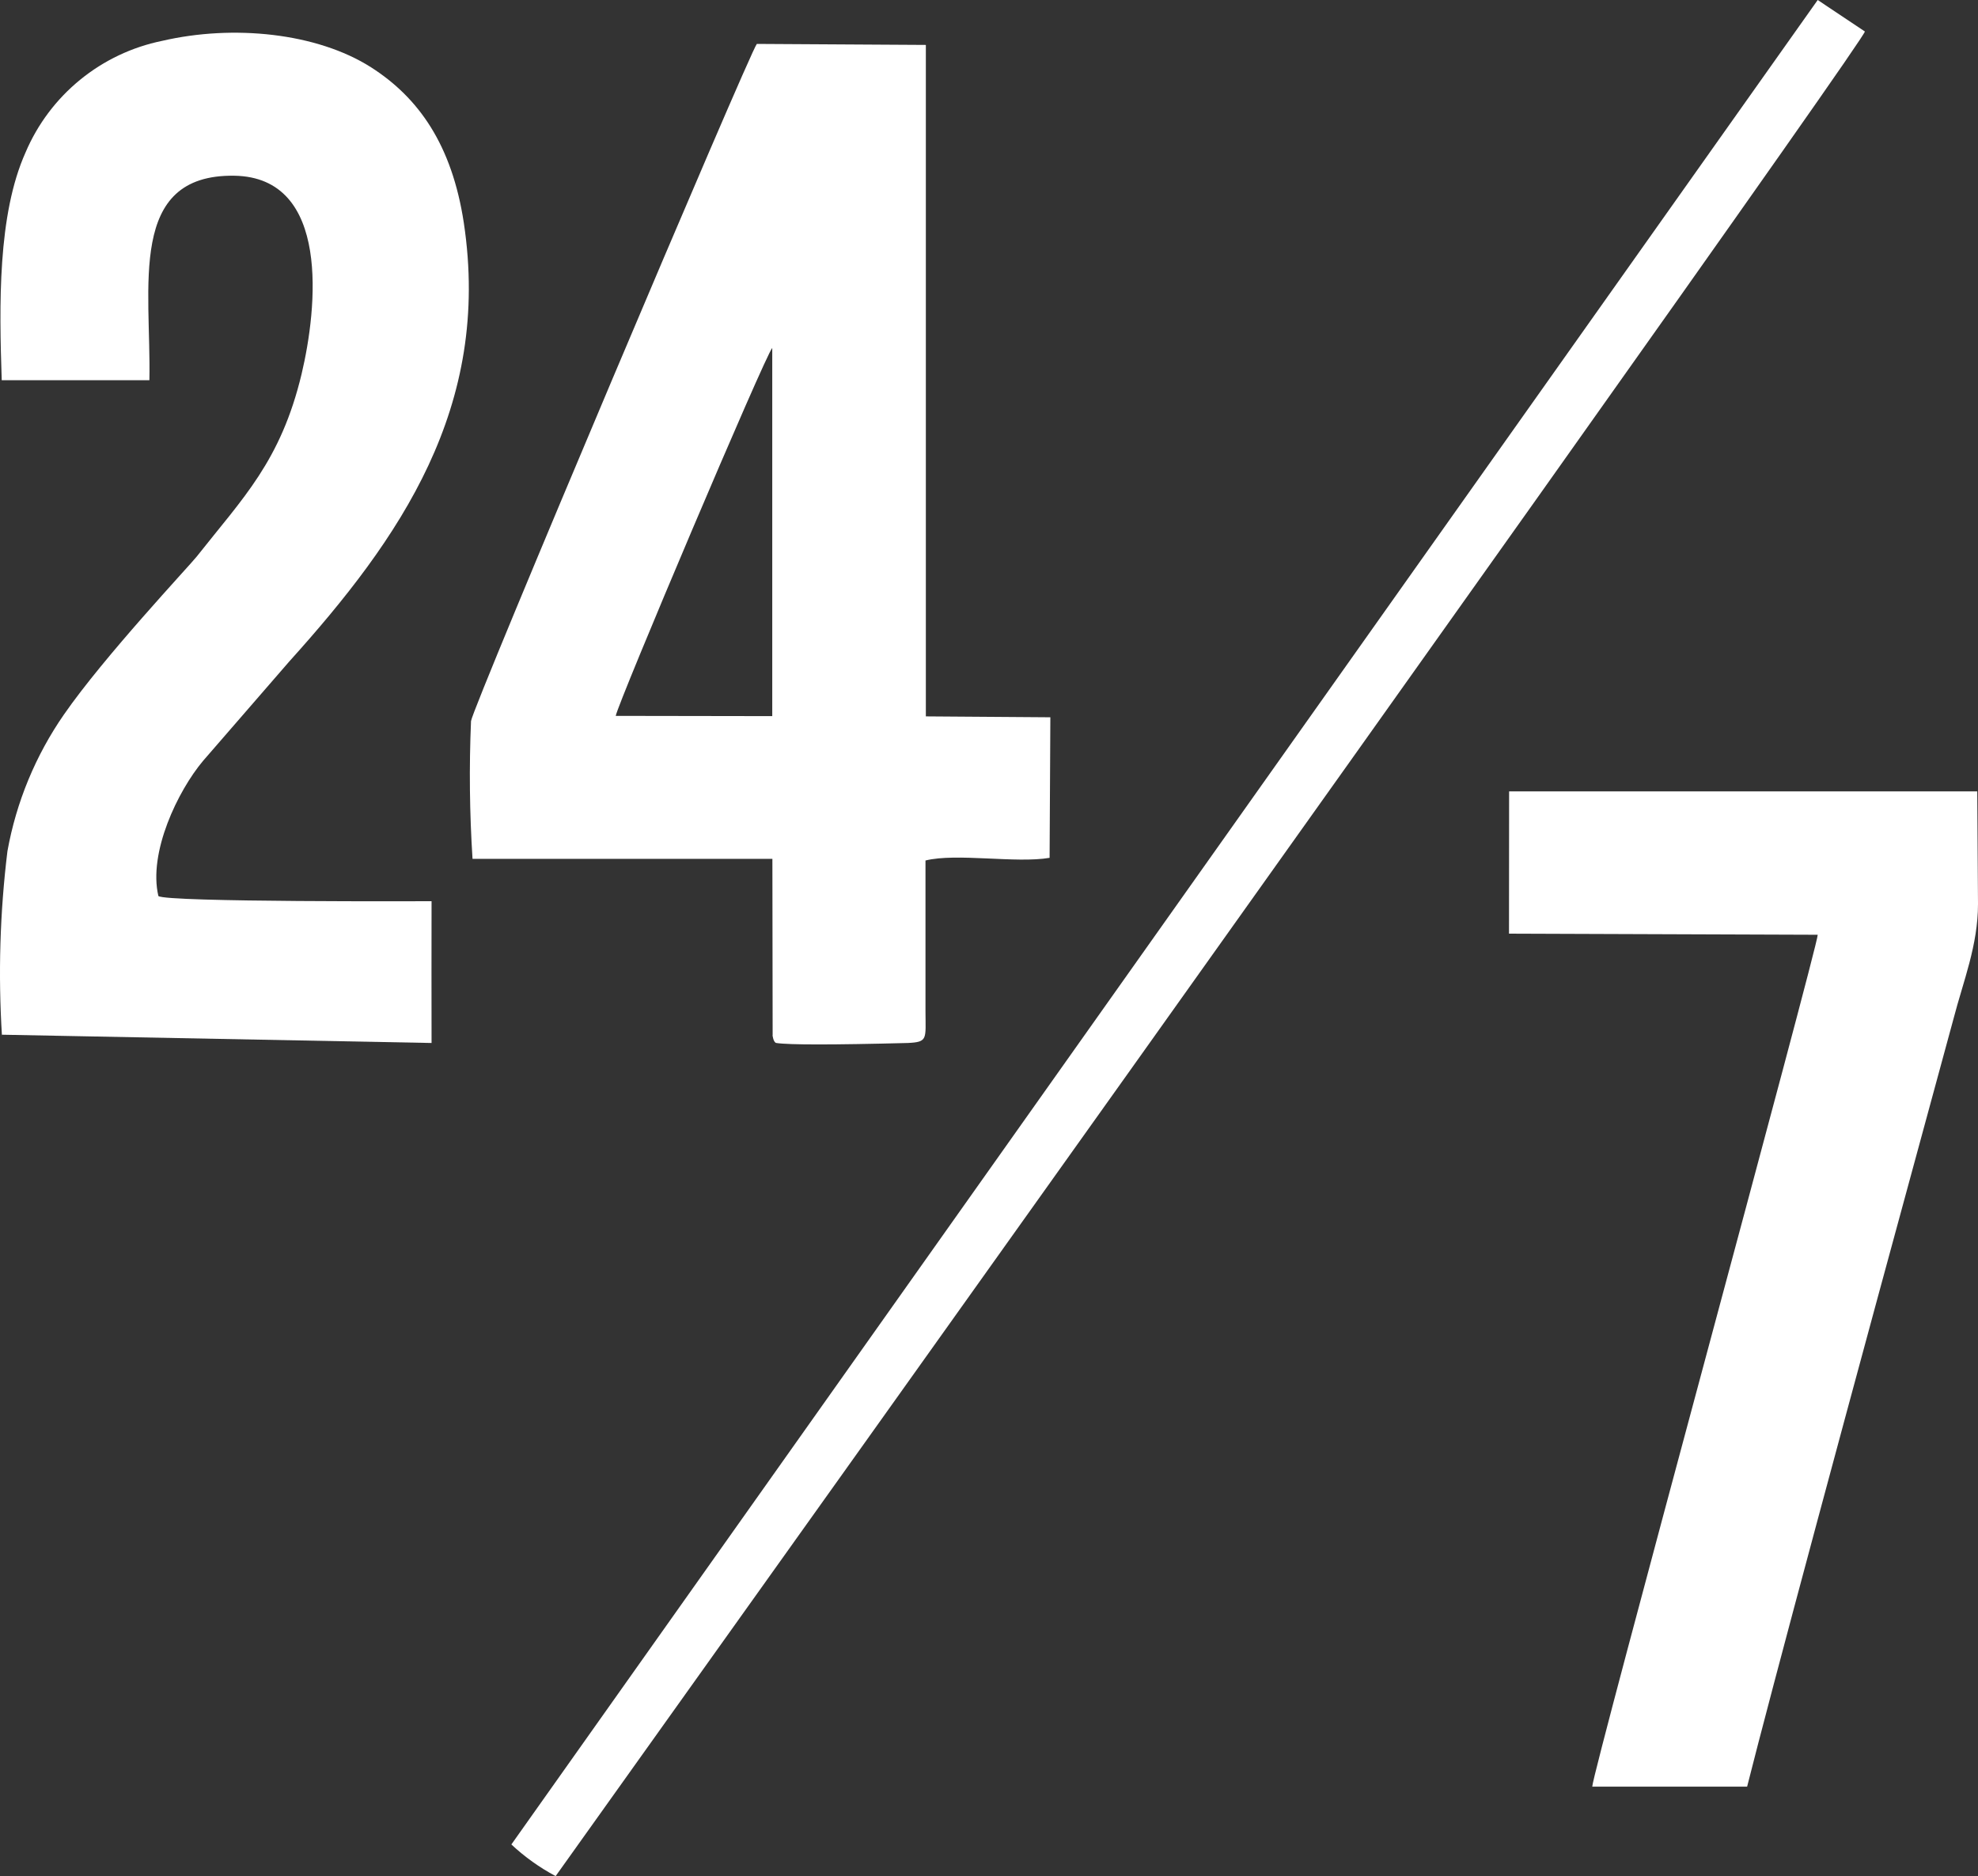
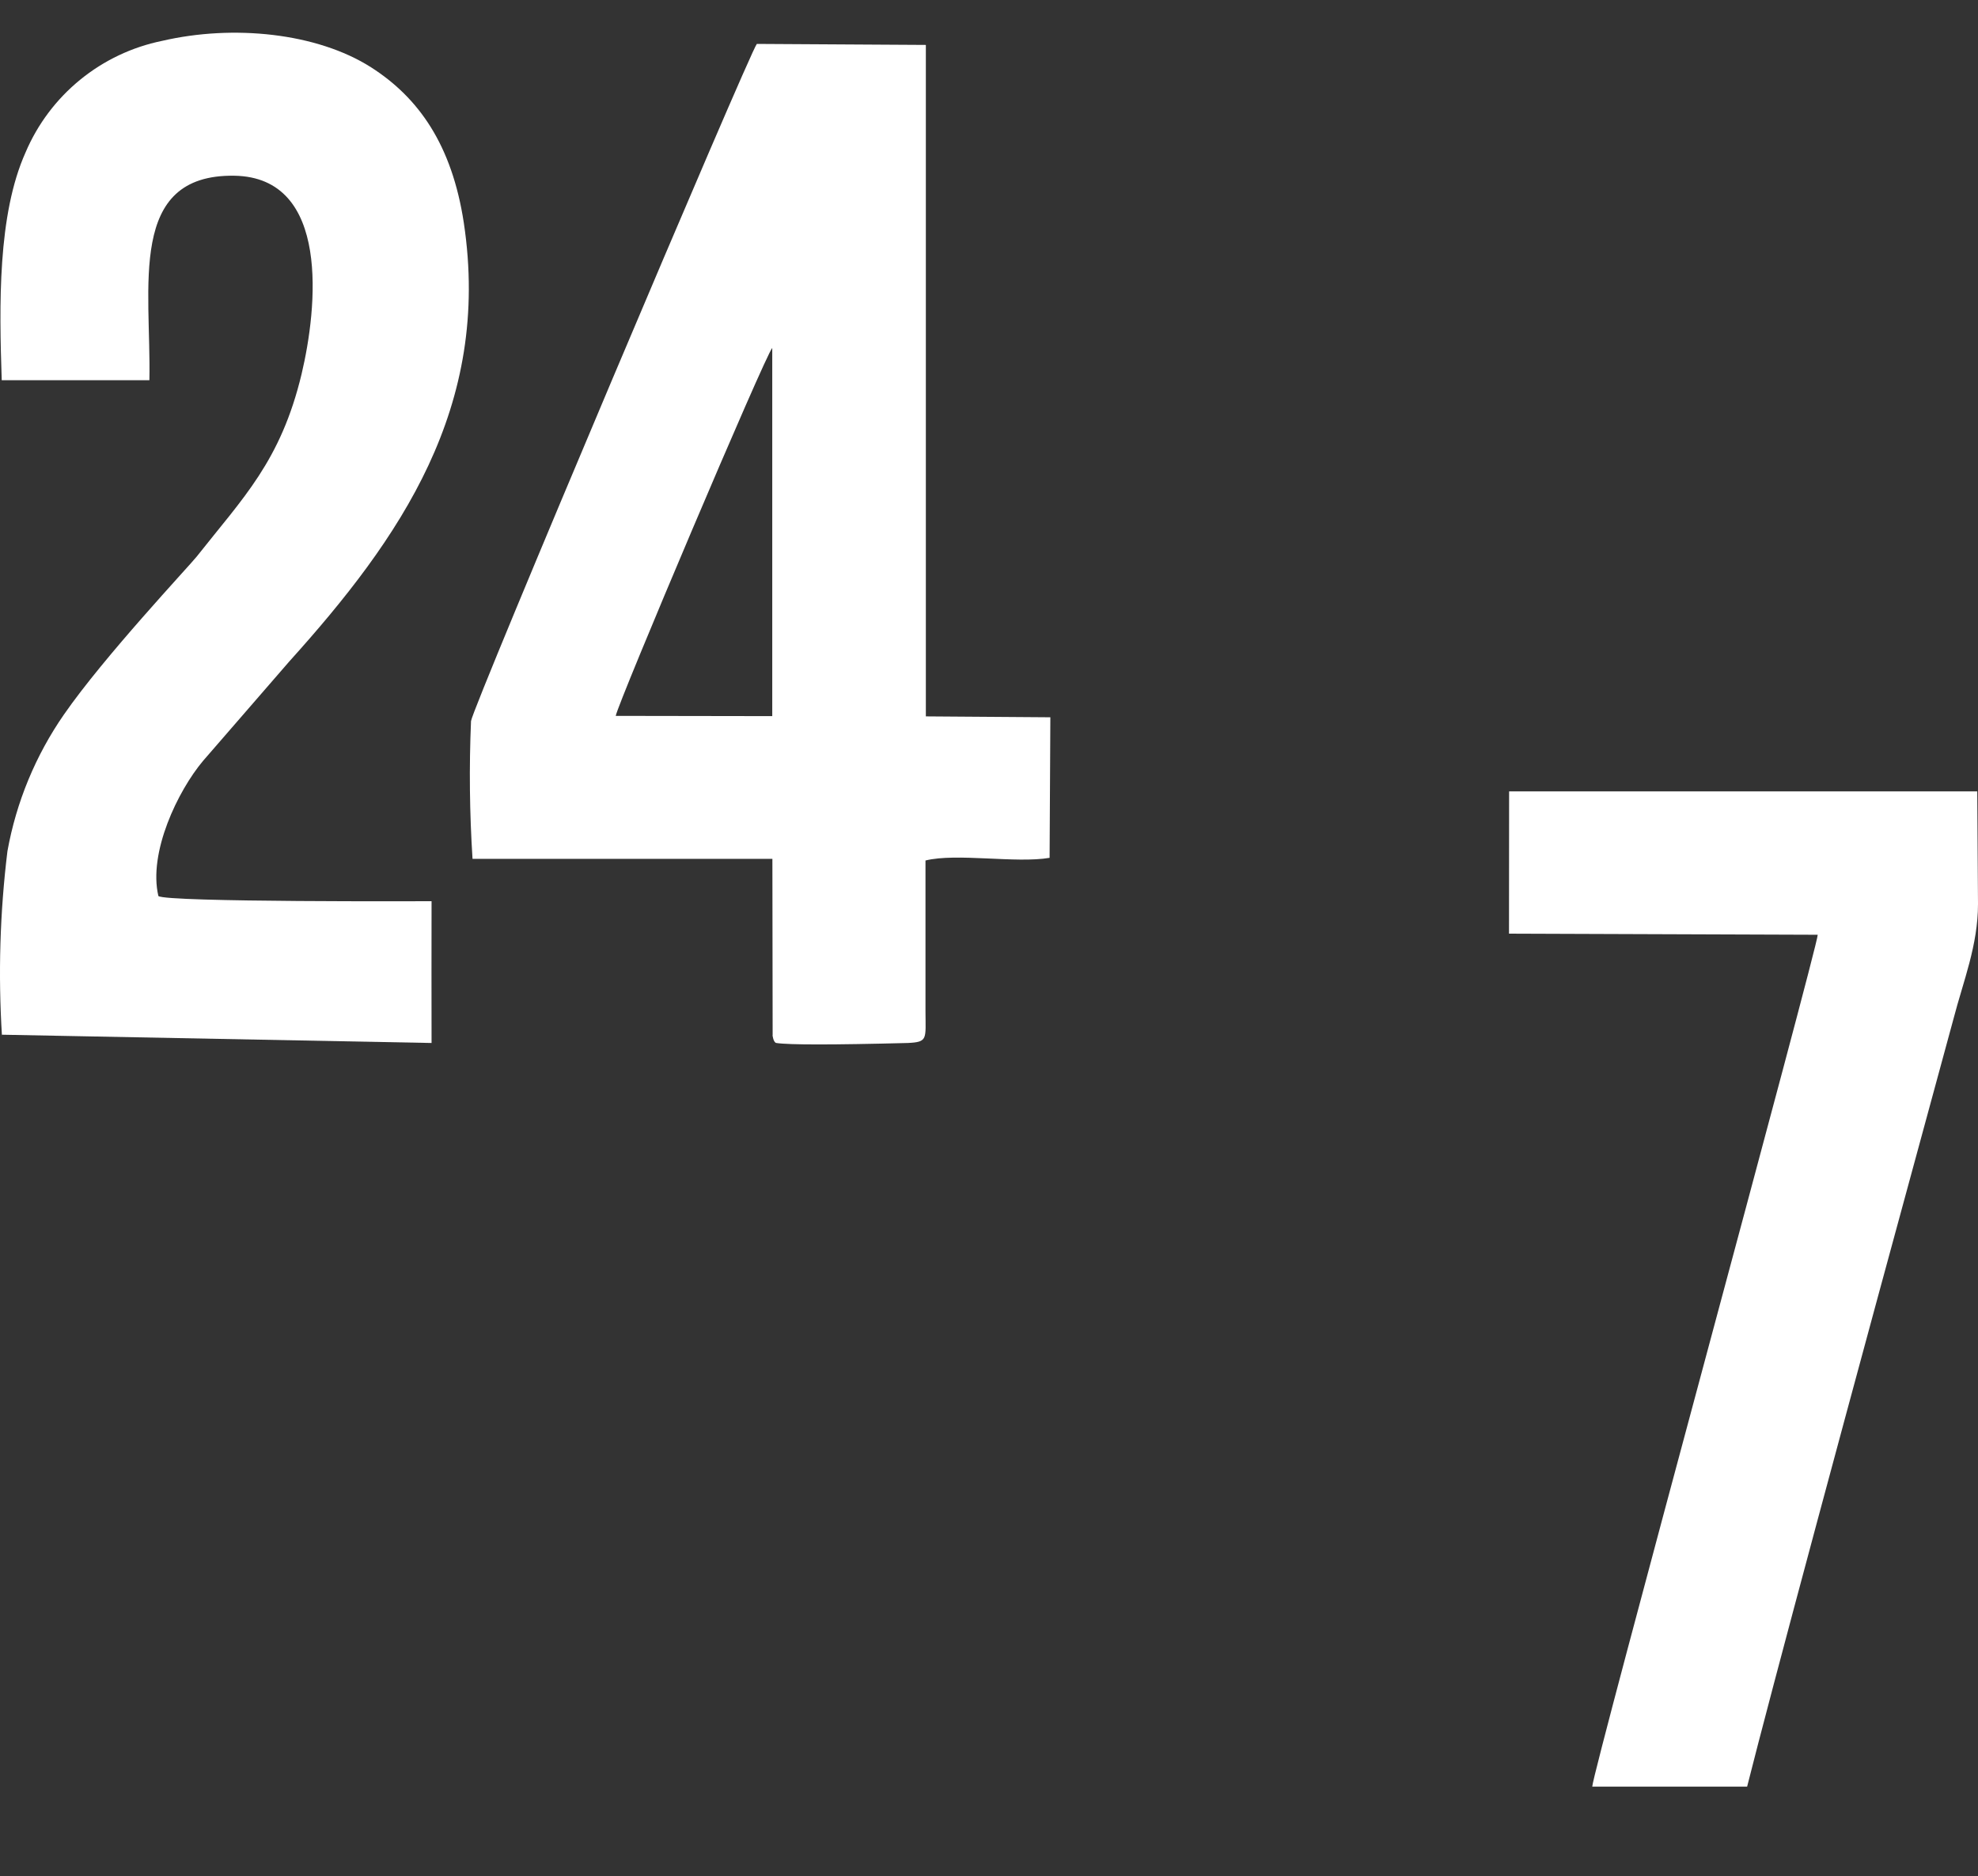
<svg xmlns="http://www.w3.org/2000/svg" style="isolation:isolate" viewBox="616 505 55 52.165" width="55pt" height="52.165pt">
  <rect x="616" y="505" width="55" height="52.165" fill="#333333" stroke="none" />
  <g>
    <path d=" M 637.484 533.771 C 637.474 533.784 637.508 533.988 637.585 534 Q 638.105 534.081 641.245 534 C 641.802 533.973 641.737 533.894 641.734 533.127 L 641.734 528.926 C 642.592 528.712 644.252 529.011 645.185 528.852 L 645.206 524.944 L 641.744 524.919 L 641.744 506.249 L 637.044 506.221 C 636.833 506.481 629.15 524.641 629.097 525.049 C 629.043 526.326 629.057 527.605 629.139 528.88 L 637.477 528.88 L 637.484 533.771 Z M 633.121 524.905 C 633.178 524.553 637.283 514.865 637.473 514.675 L 637.473 524.912 L 633.121 524.905 Z " fill-rule="evenodd" fill="rgb(255,255,255)" />
    <path d=" M 616.055 533.77 L 628 534 C 627.996 533.999 627.999 530.059 628 530.058 C 627.988 530.057 620.613 530.091 620.404 529.914 C 620.119 528.704 620.945 526.991 621.645 526.157 Q 621.782 526.003 624.041 523.395 C 627.127 519.972 629.67 516.321 628.896 511.191 C 628.566 509.031 627.644 507.719 626.317 506.871 C 624.808 505.911 622.483 505.678 620.509 506.136 C 619.672 506.307 618.889 506.678 618.227 507.219 C 617.565 507.759 617.044 508.453 616.71 509.239 C 615.932 510.977 615.978 513.488 616.048 515.571 L 620.154 515.571 C 620.207 512.992 619.528 509.844 622.511 509.886 C 625.206 509.925 624.819 513.58 624.386 515.399 C 623.806 517.823 622.757 518.843 621.47 520.475 C 621.255 520.746 618.898 523.251 617.779 524.866 C 616.989 526.005 616.453 527.301 616.207 528.665 C 615.998 530.371 615.947 532.093 616.055 533.809" fill-rule="evenodd" fill="rgb(255,255,255)" />
    <path d=" M 657.959 530.96 L 666.543 530.991 C 666.56 531.266 660.267 554.319 660.274 554.678 L 664.58 554.678 Q 665.6 550.633 670.318 533.331 C 670.592 532.275 671 531.287 671 530.133 L 670.979 527.005 L 657.962 527.005 L 657.959 530.96 Z " fill-rule="evenodd" fill="rgb(255,255,255)" />
-     <path d=" M 666.543 505 L 630.219 556.285 C 630.589 556.631 631.003 556.927 631.45 557.165 Q 667.799 506.224 667.855 505.876" fill-rule="evenodd" fill="rgb(255,255,255)" />
  </g>
</svg>